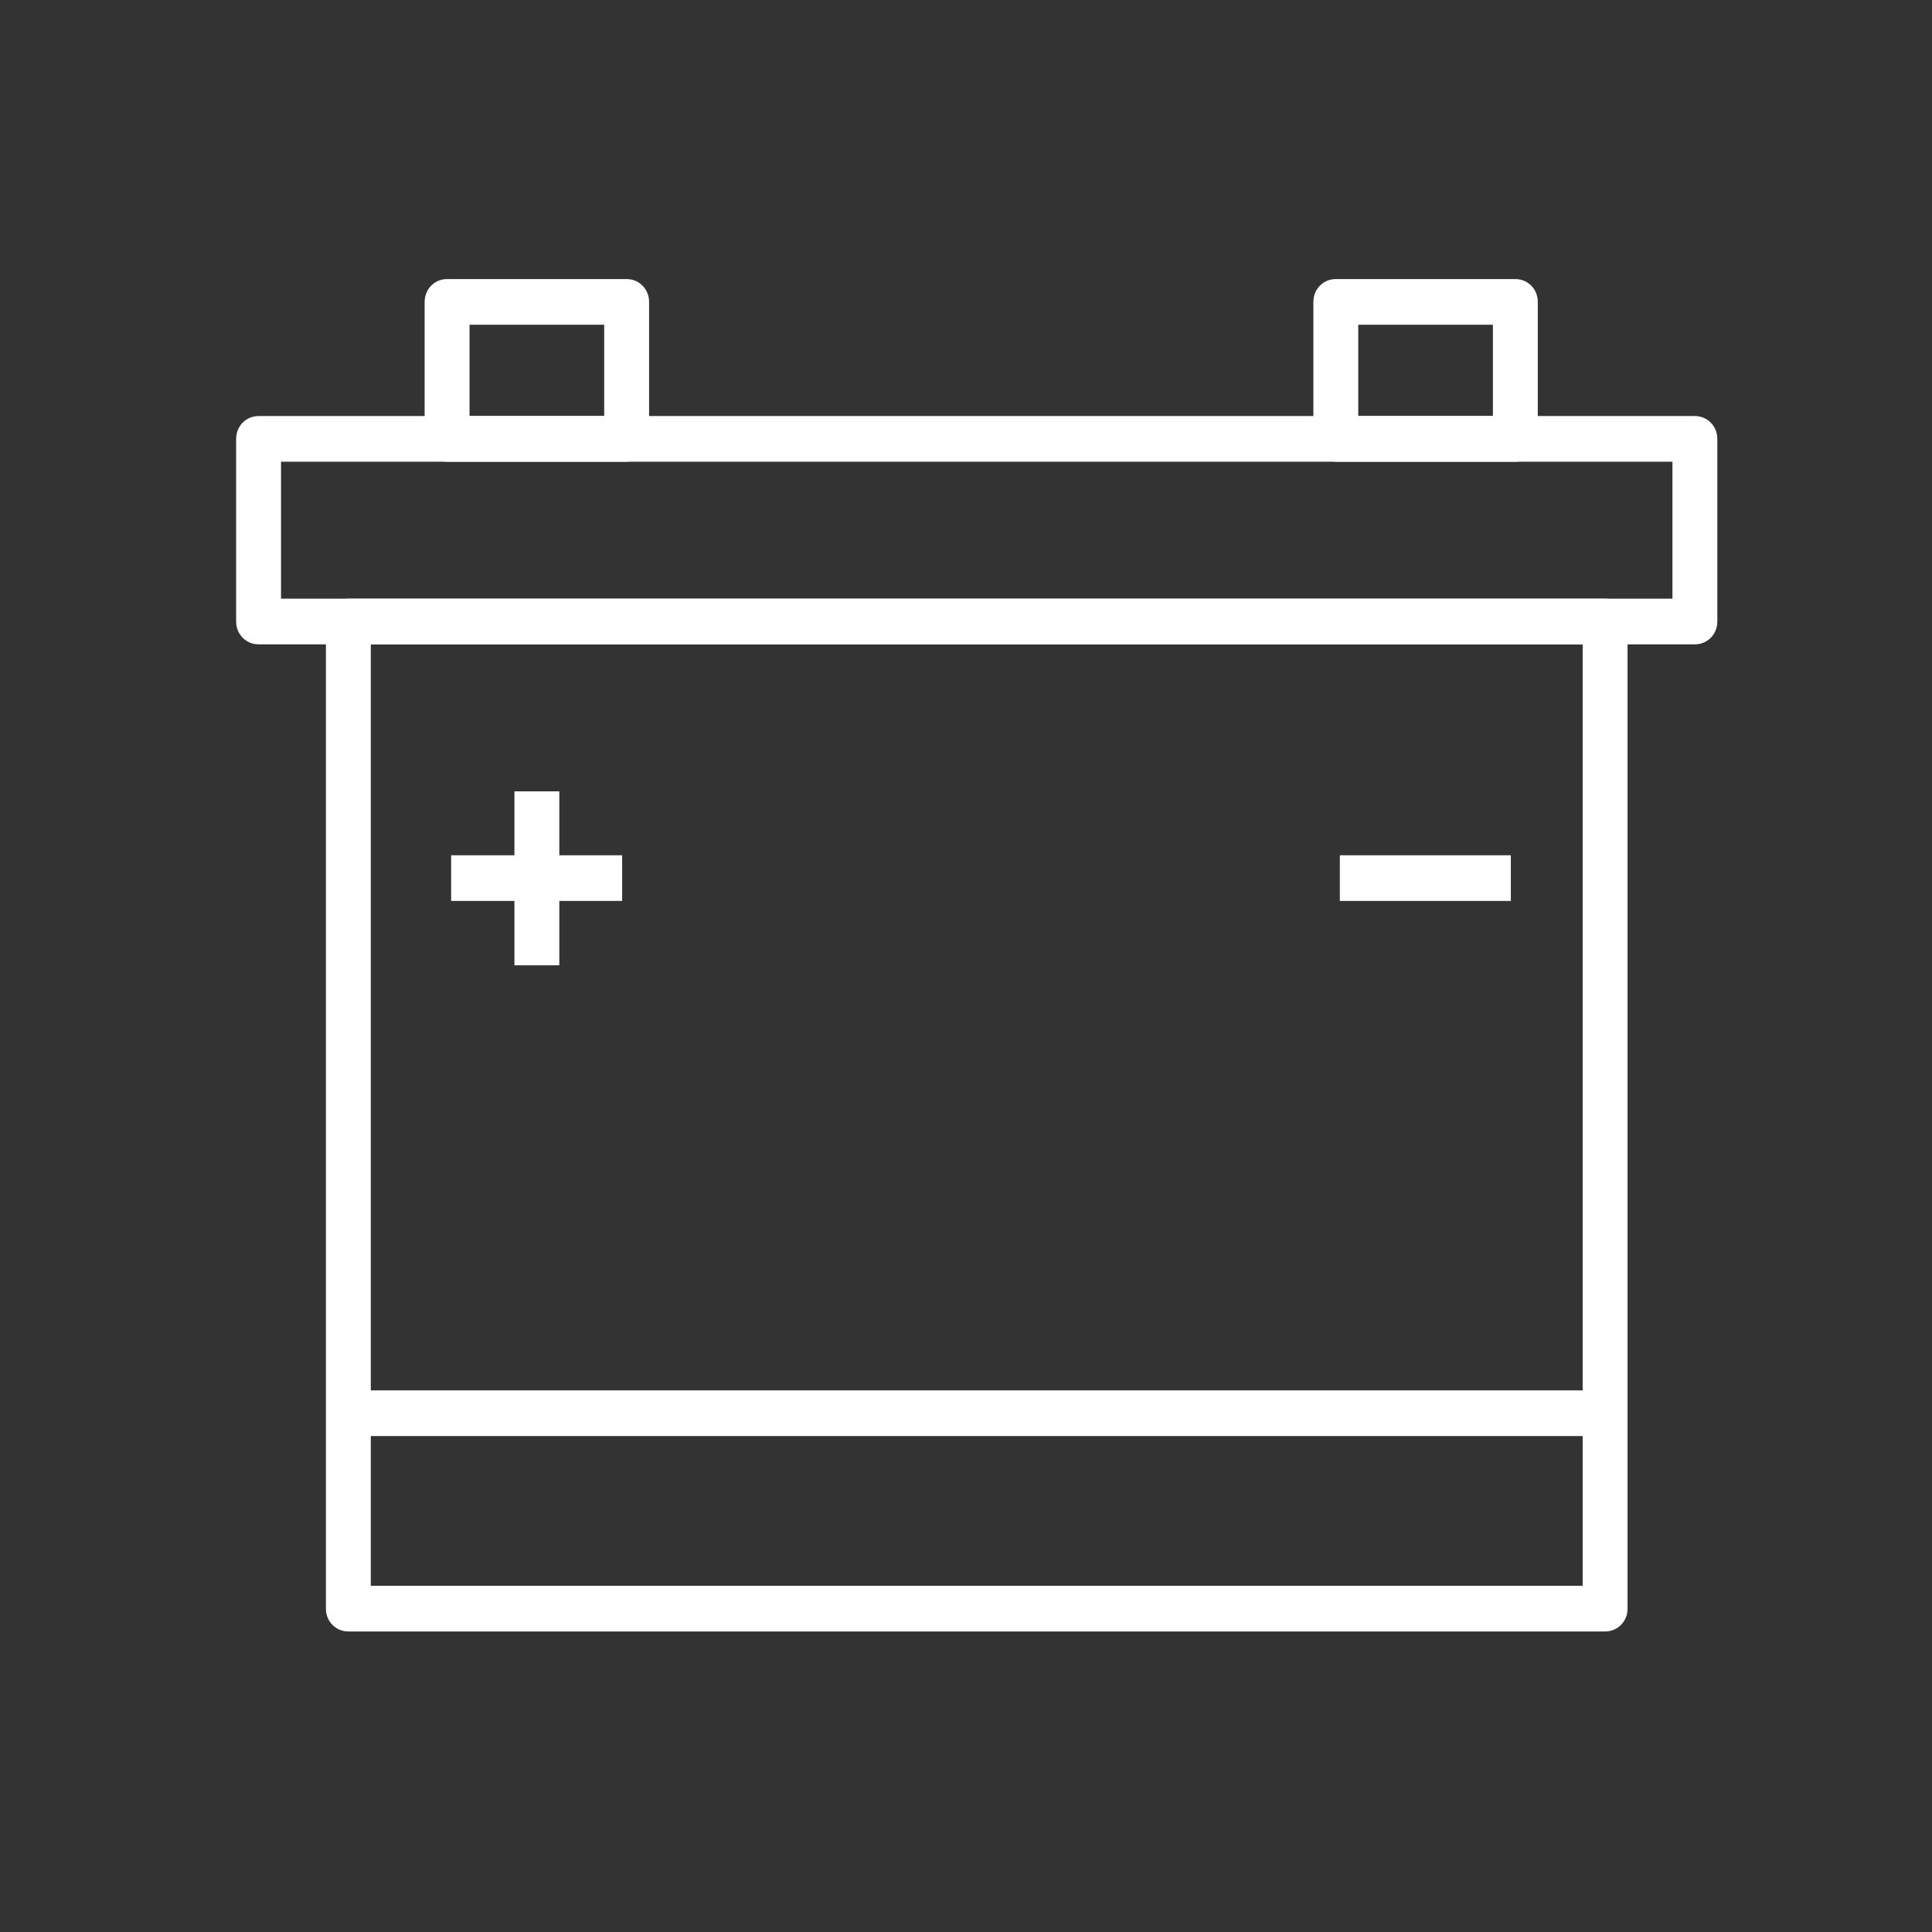
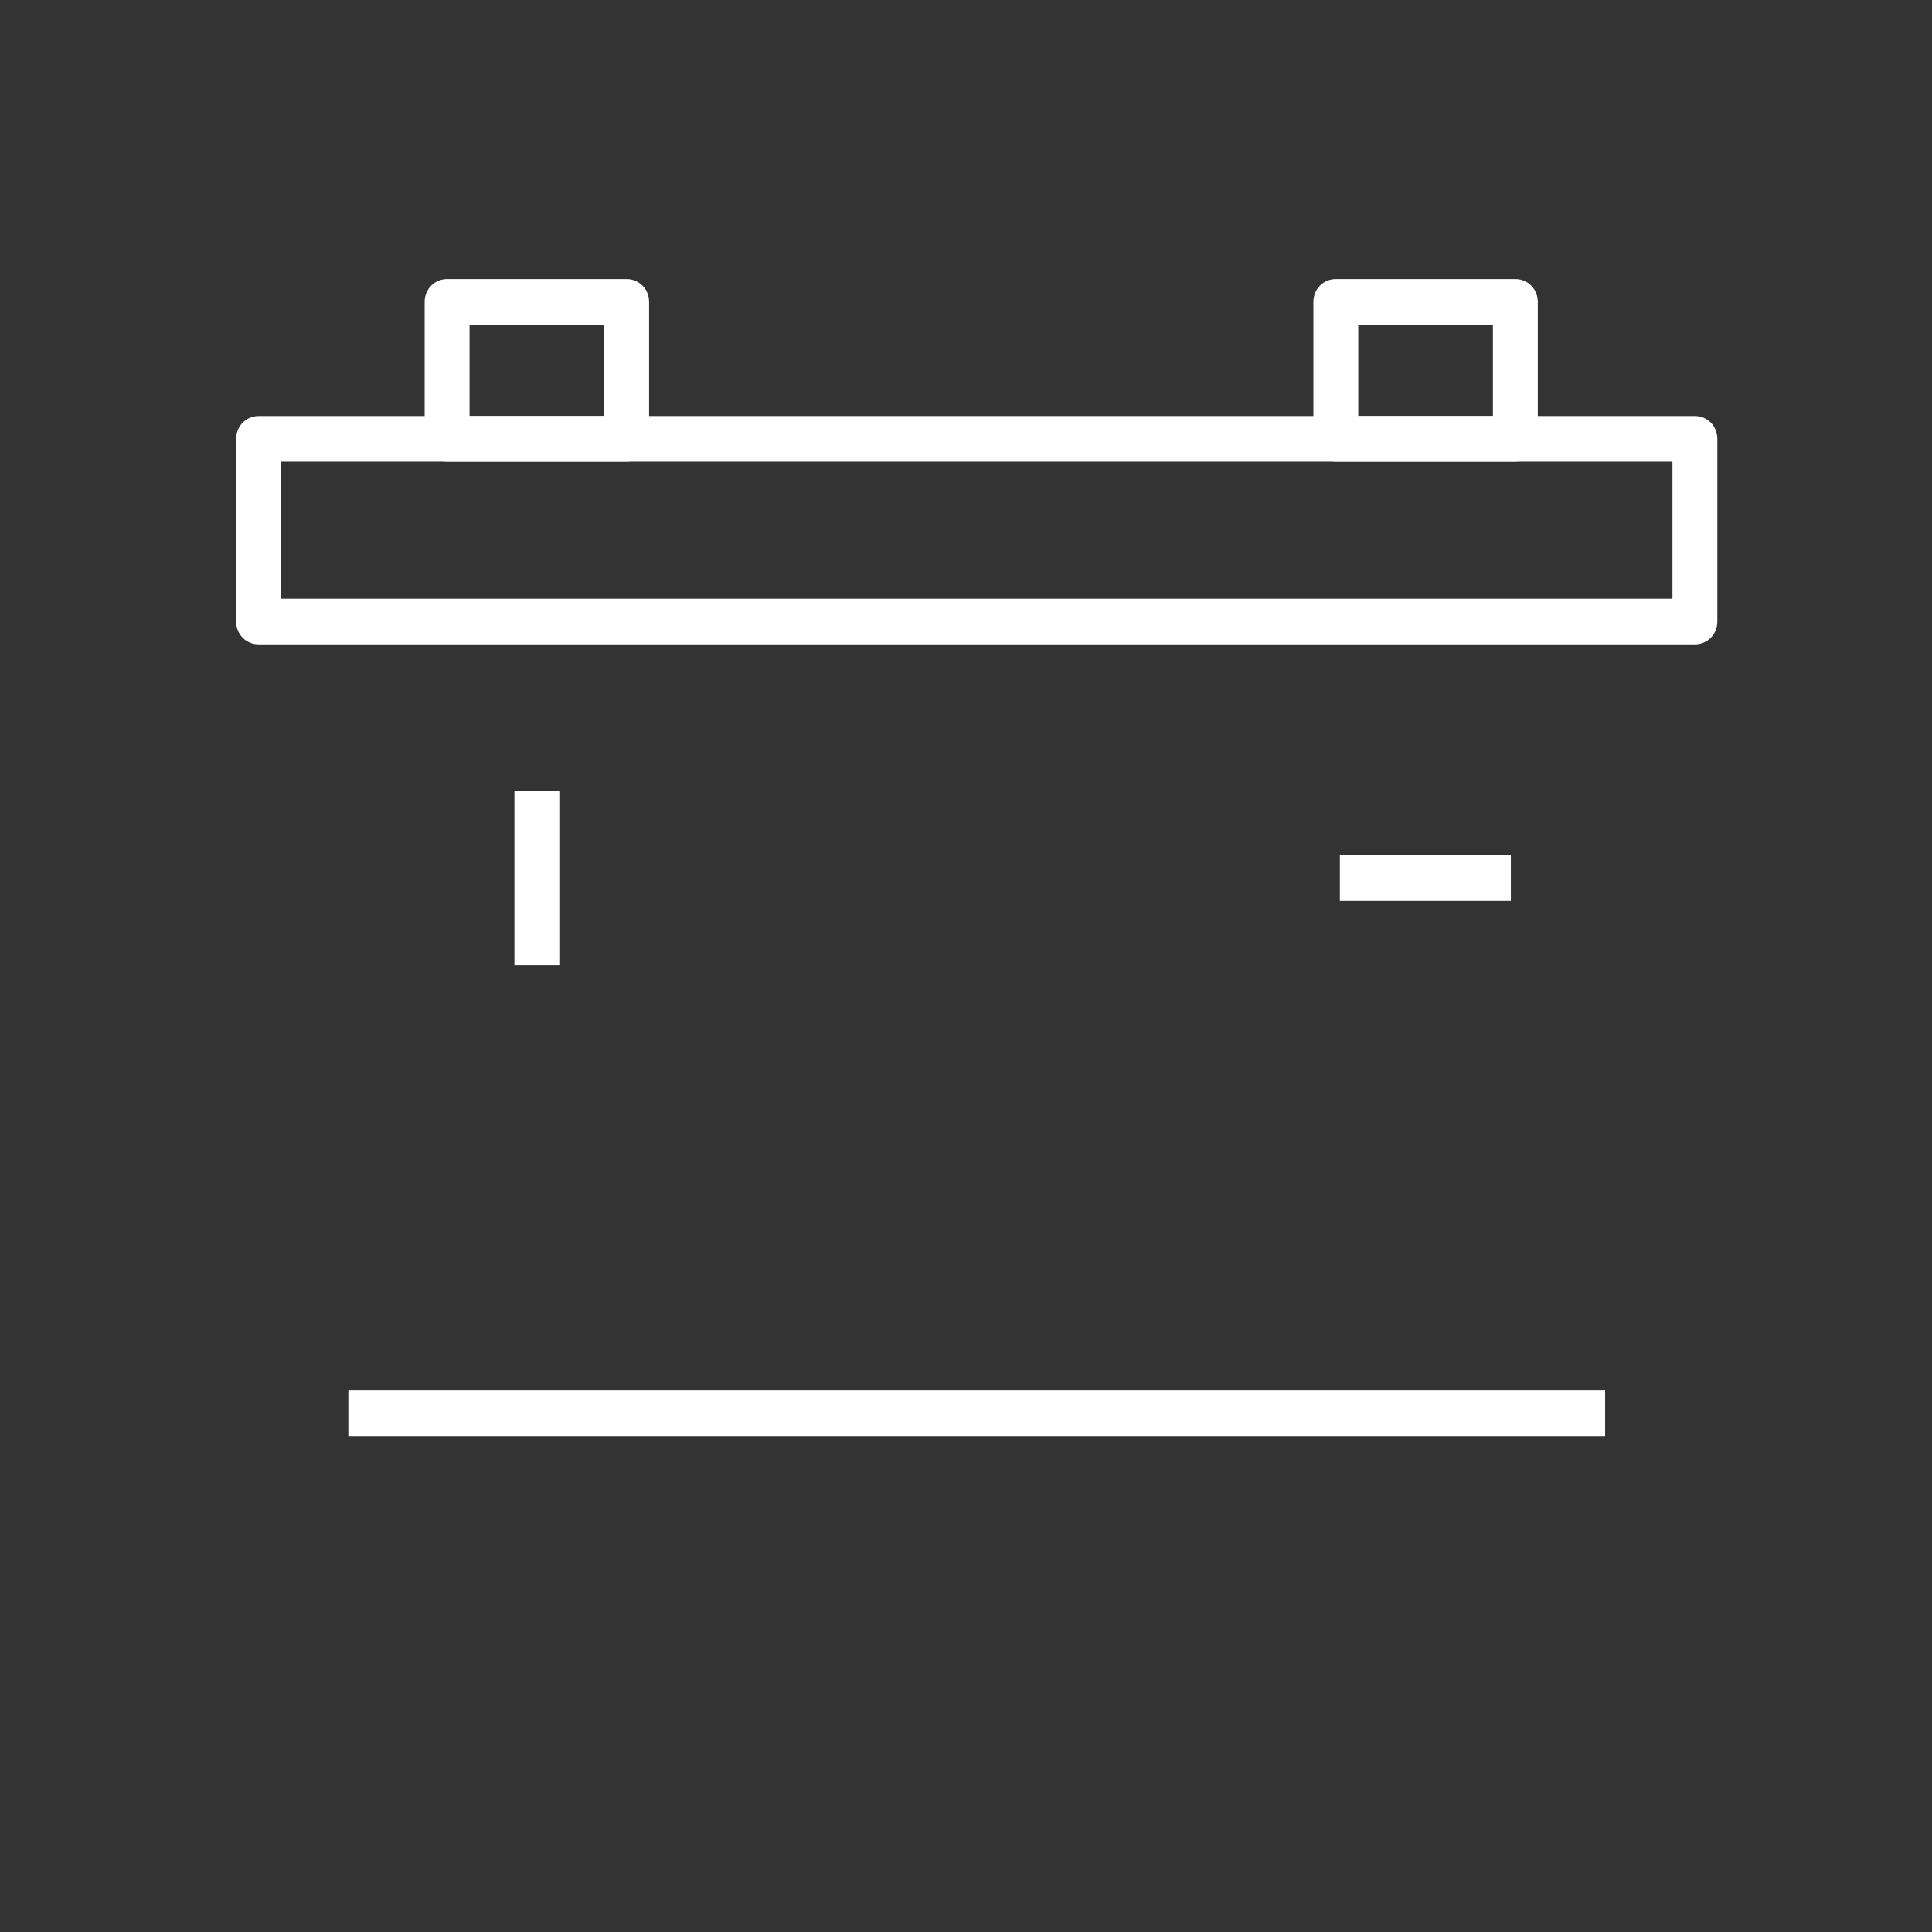
<svg xmlns="http://www.w3.org/2000/svg" width="90" height="90" viewBox="0 0 90 90" fill="none">
  <rect x="0" y="0" width="90" height="90" fill="#333333" stroke="none" />
  <path d="M78.954 30.016H12.046C11.46 30.016 11 29.548 11 28.952V20.444C11 19.849 11.46 19.381 12.046 19.381H78.954C79.54 19.381 80 19.849 80 20.444V28.952C80 29.548 79.54 30.016 78.954 30.016ZM13.091 27.889H77.909V21.508H13.091V27.889Z" fill="white" />
-   <path d="M74.772 76H16.227C15.642 76 15.182 75.532 15.182 74.937V28.952C15.182 28.357 15.642 27.889 16.227 27.889H74.772C75.358 27.889 75.818 28.357 75.818 28.952V74.937C75.818 75.532 75.358 76 74.772 76ZM17.273 73.873H73.727V30.016H17.273V73.873Z" fill="white" />
  <path d="M29.191 21.508H20.828C20.242 21.508 19.782 21.04 19.782 20.444V14.063C19.782 13.468 20.242 13 20.828 13H29.191C29.777 13 30.237 13.468 30.237 14.063V20.444C30.237 21.04 29.777 21.508 29.191 21.508ZM21.873 19.381H28.146V15.127H21.873V19.381Z" fill="white" />
  <path d="M70.591 21.508H62.227C61.642 21.508 61.182 21.04 61.182 20.444V14.063C61.182 13.468 61.642 13 62.227 13H70.591C71.176 13 71.636 13.468 71.636 14.063V20.444C71.636 21.04 71.176 21.508 70.591 21.508ZM63.273 19.381H69.545V15.127H63.273V19.381Z" fill="white" />
-   <path d="M28.982 39.842H21.016V41.969H28.982V39.842Z" fill="white" />
  <path d="M70.381 39.842H62.415V41.969H70.381V39.842Z" fill="white" />
  <path d="M26.055 36.864H23.964V44.968H26.055V36.864Z" fill="white" />
  <path d="M74.773 64.769H16.227V66.897H74.773V64.769Z" fill="white" />
</svg>